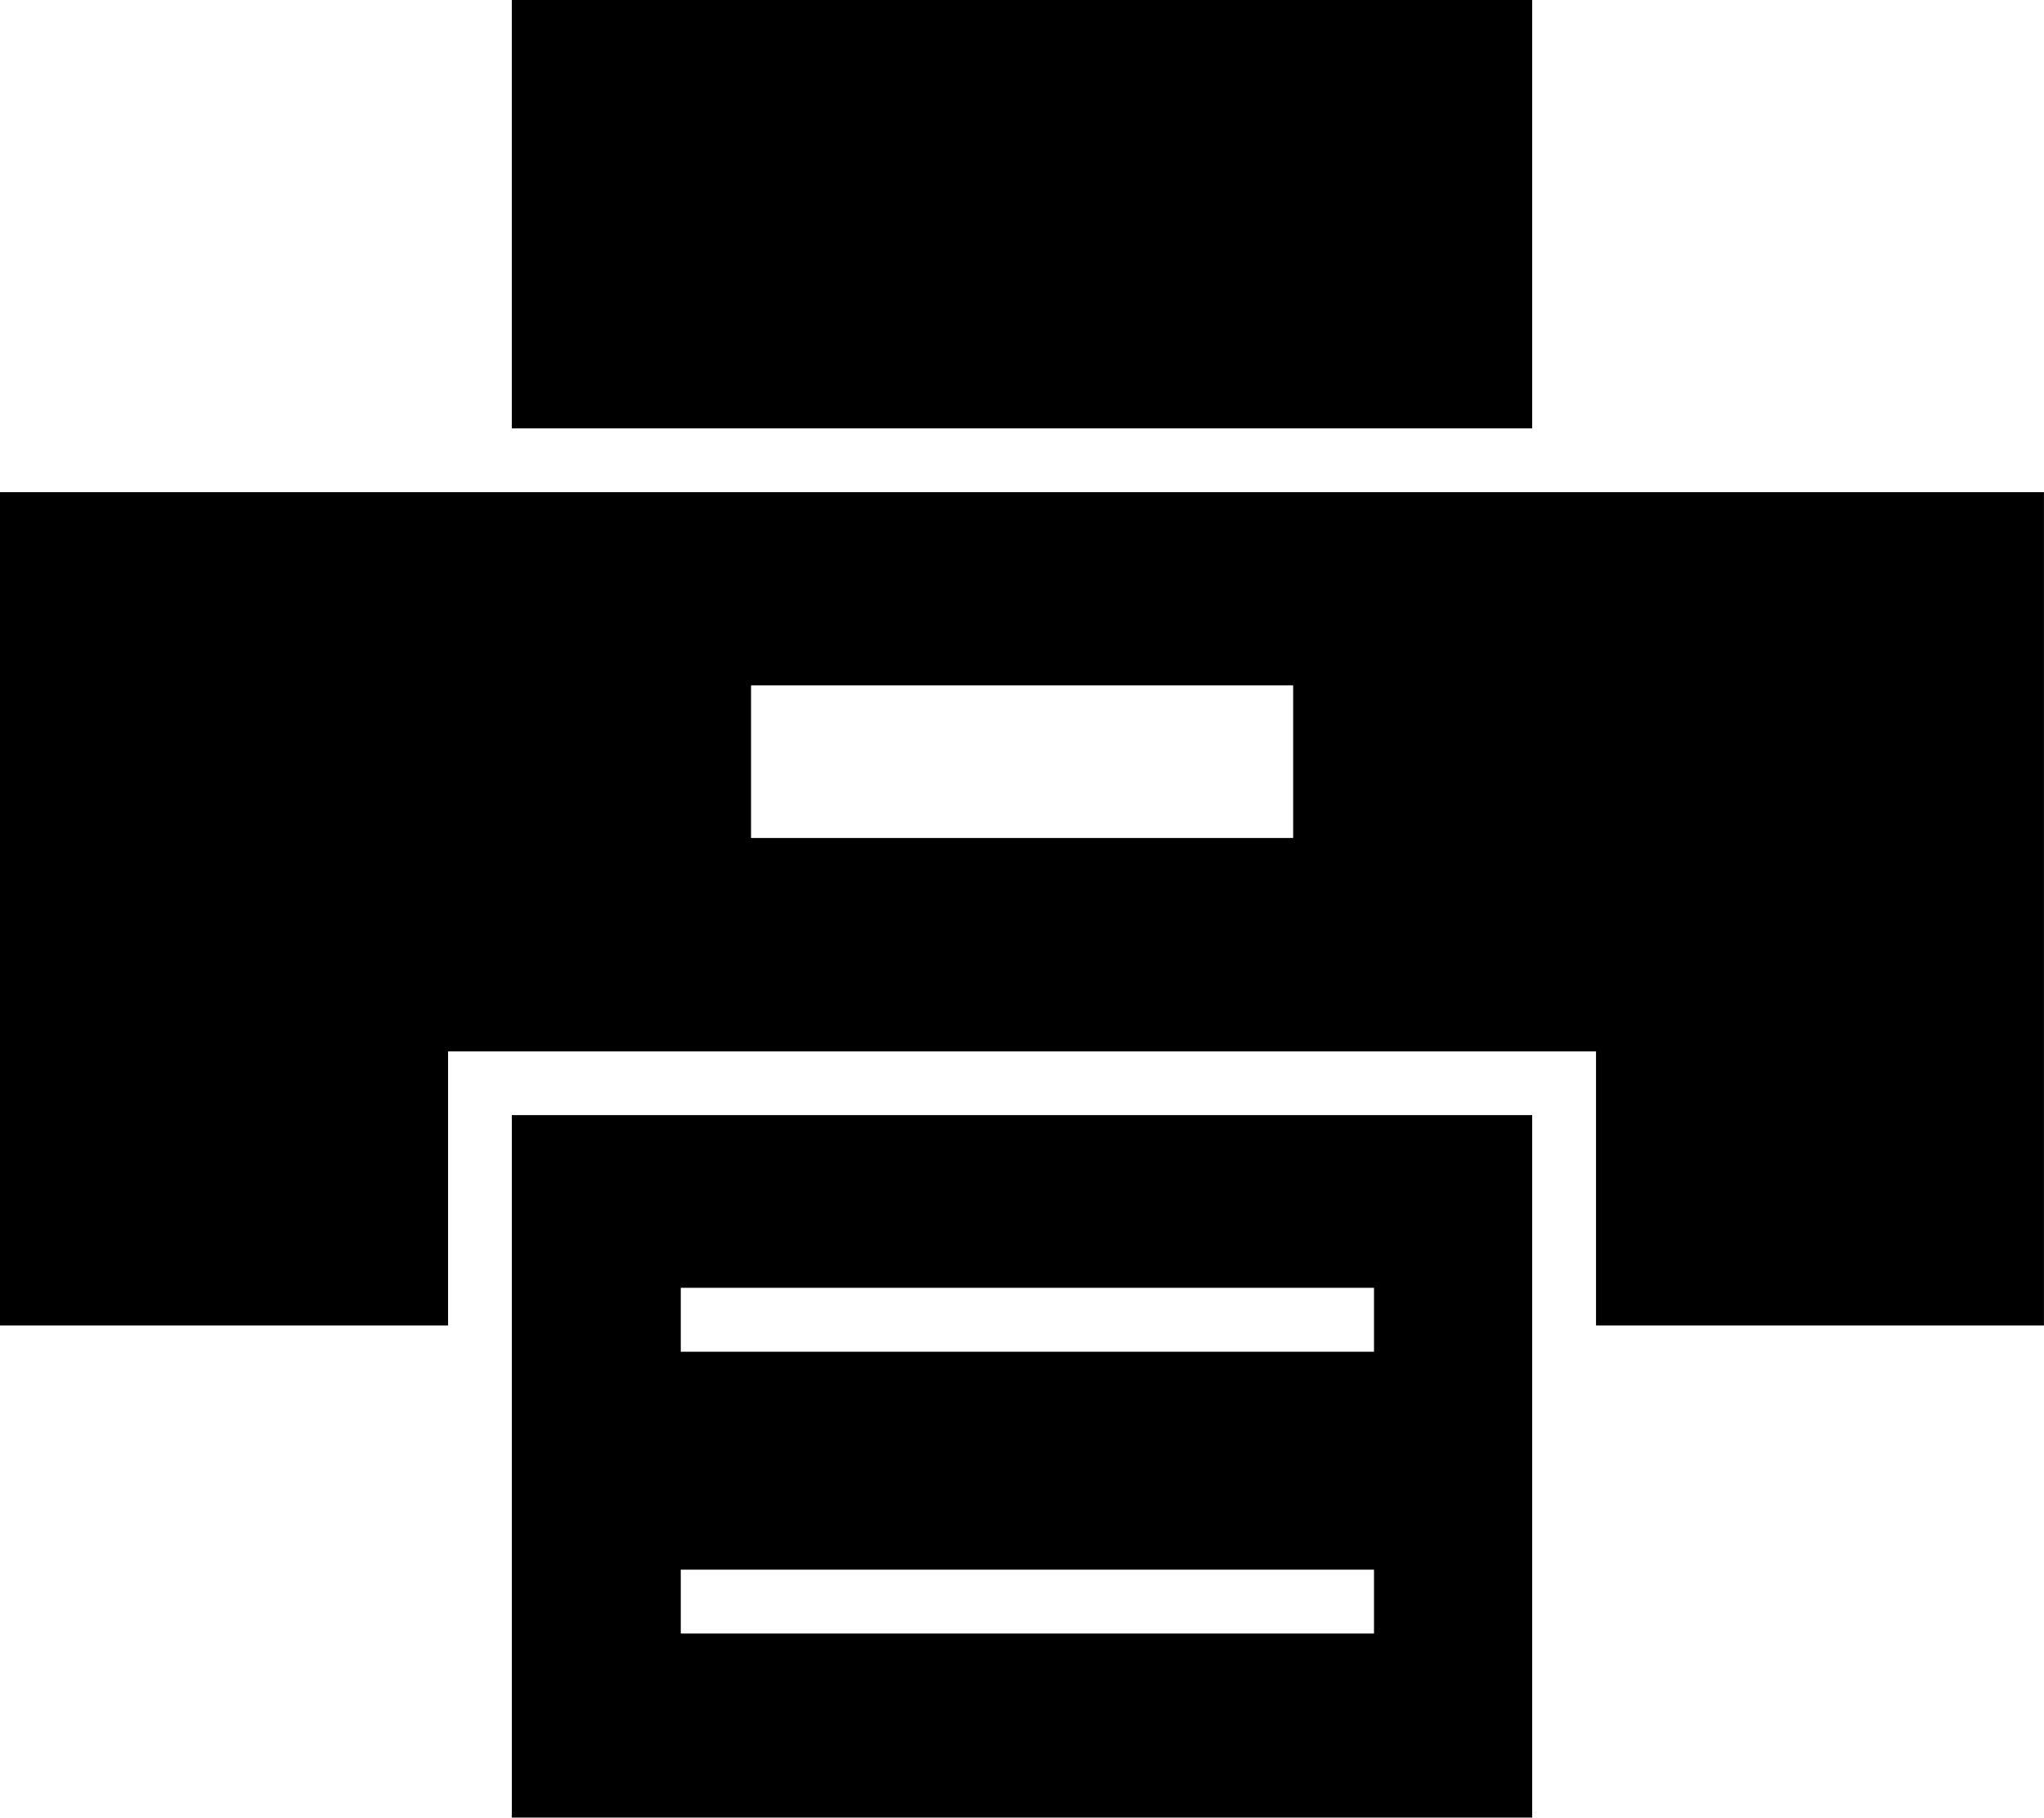
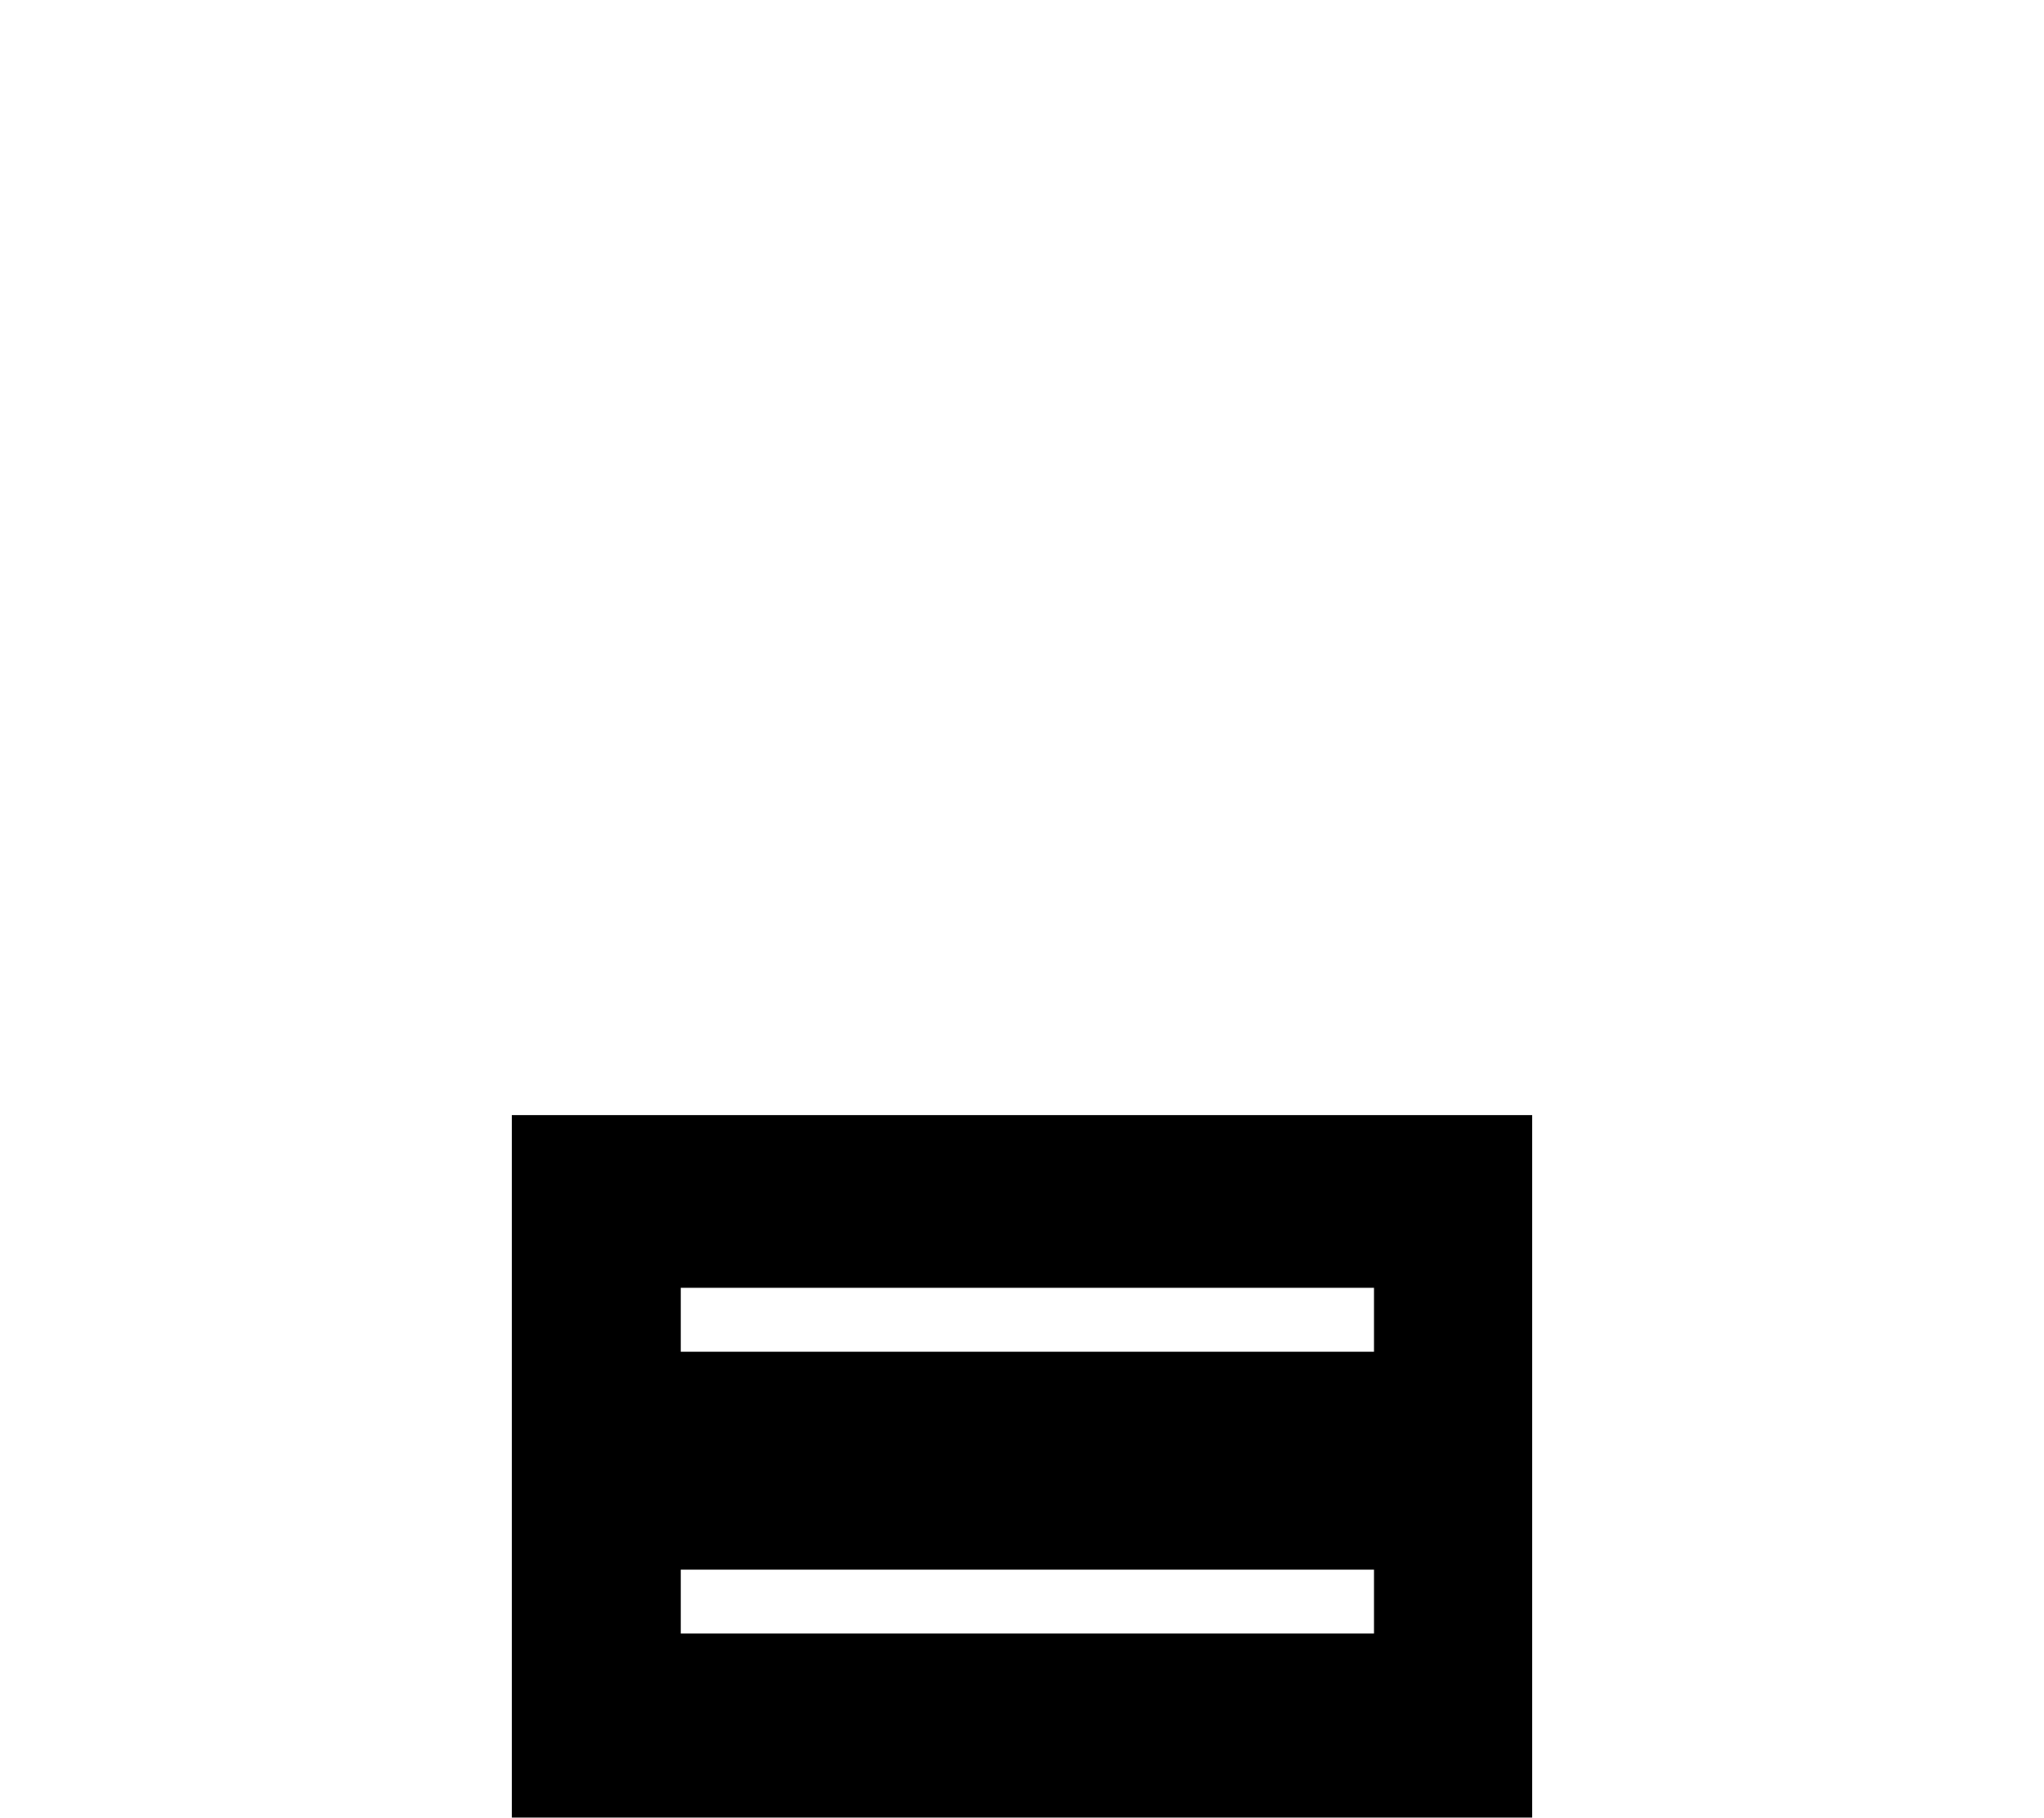
<svg xmlns="http://www.w3.org/2000/svg" id="b" viewBox="0 0 446.23 396.88">
  <defs>
    <style>.d{fill-rule:evenodd;}</style>
  </defs>
  <g id="c">
-     <rect x="111.74" width="222.75" height="93.54" />
-     <path class="d" d="M348.44,107.46H0v181.96h97.82v-59.84h250.61v59.84h97.79V107.46h-97.79ZM163.96,182.98v-33.33h118.35v33.33h-118.35Z" />
-     <path class="d" d="M334.49,243.49H111.74v153.38h222.75v-153.38ZM299.96,281.2v13.95h-151.34v-13.95h151.34ZM148.62,342.74h151.34v13.95h-151.34v-13.95Z" />
+     <path class="d" d="M334.49,243.49H111.74v153.38h222.75ZM299.96,281.2v13.95h-151.34v-13.95h151.34ZM148.62,342.74h151.34v13.95h-151.34v-13.95Z" />
  </g>
</svg>